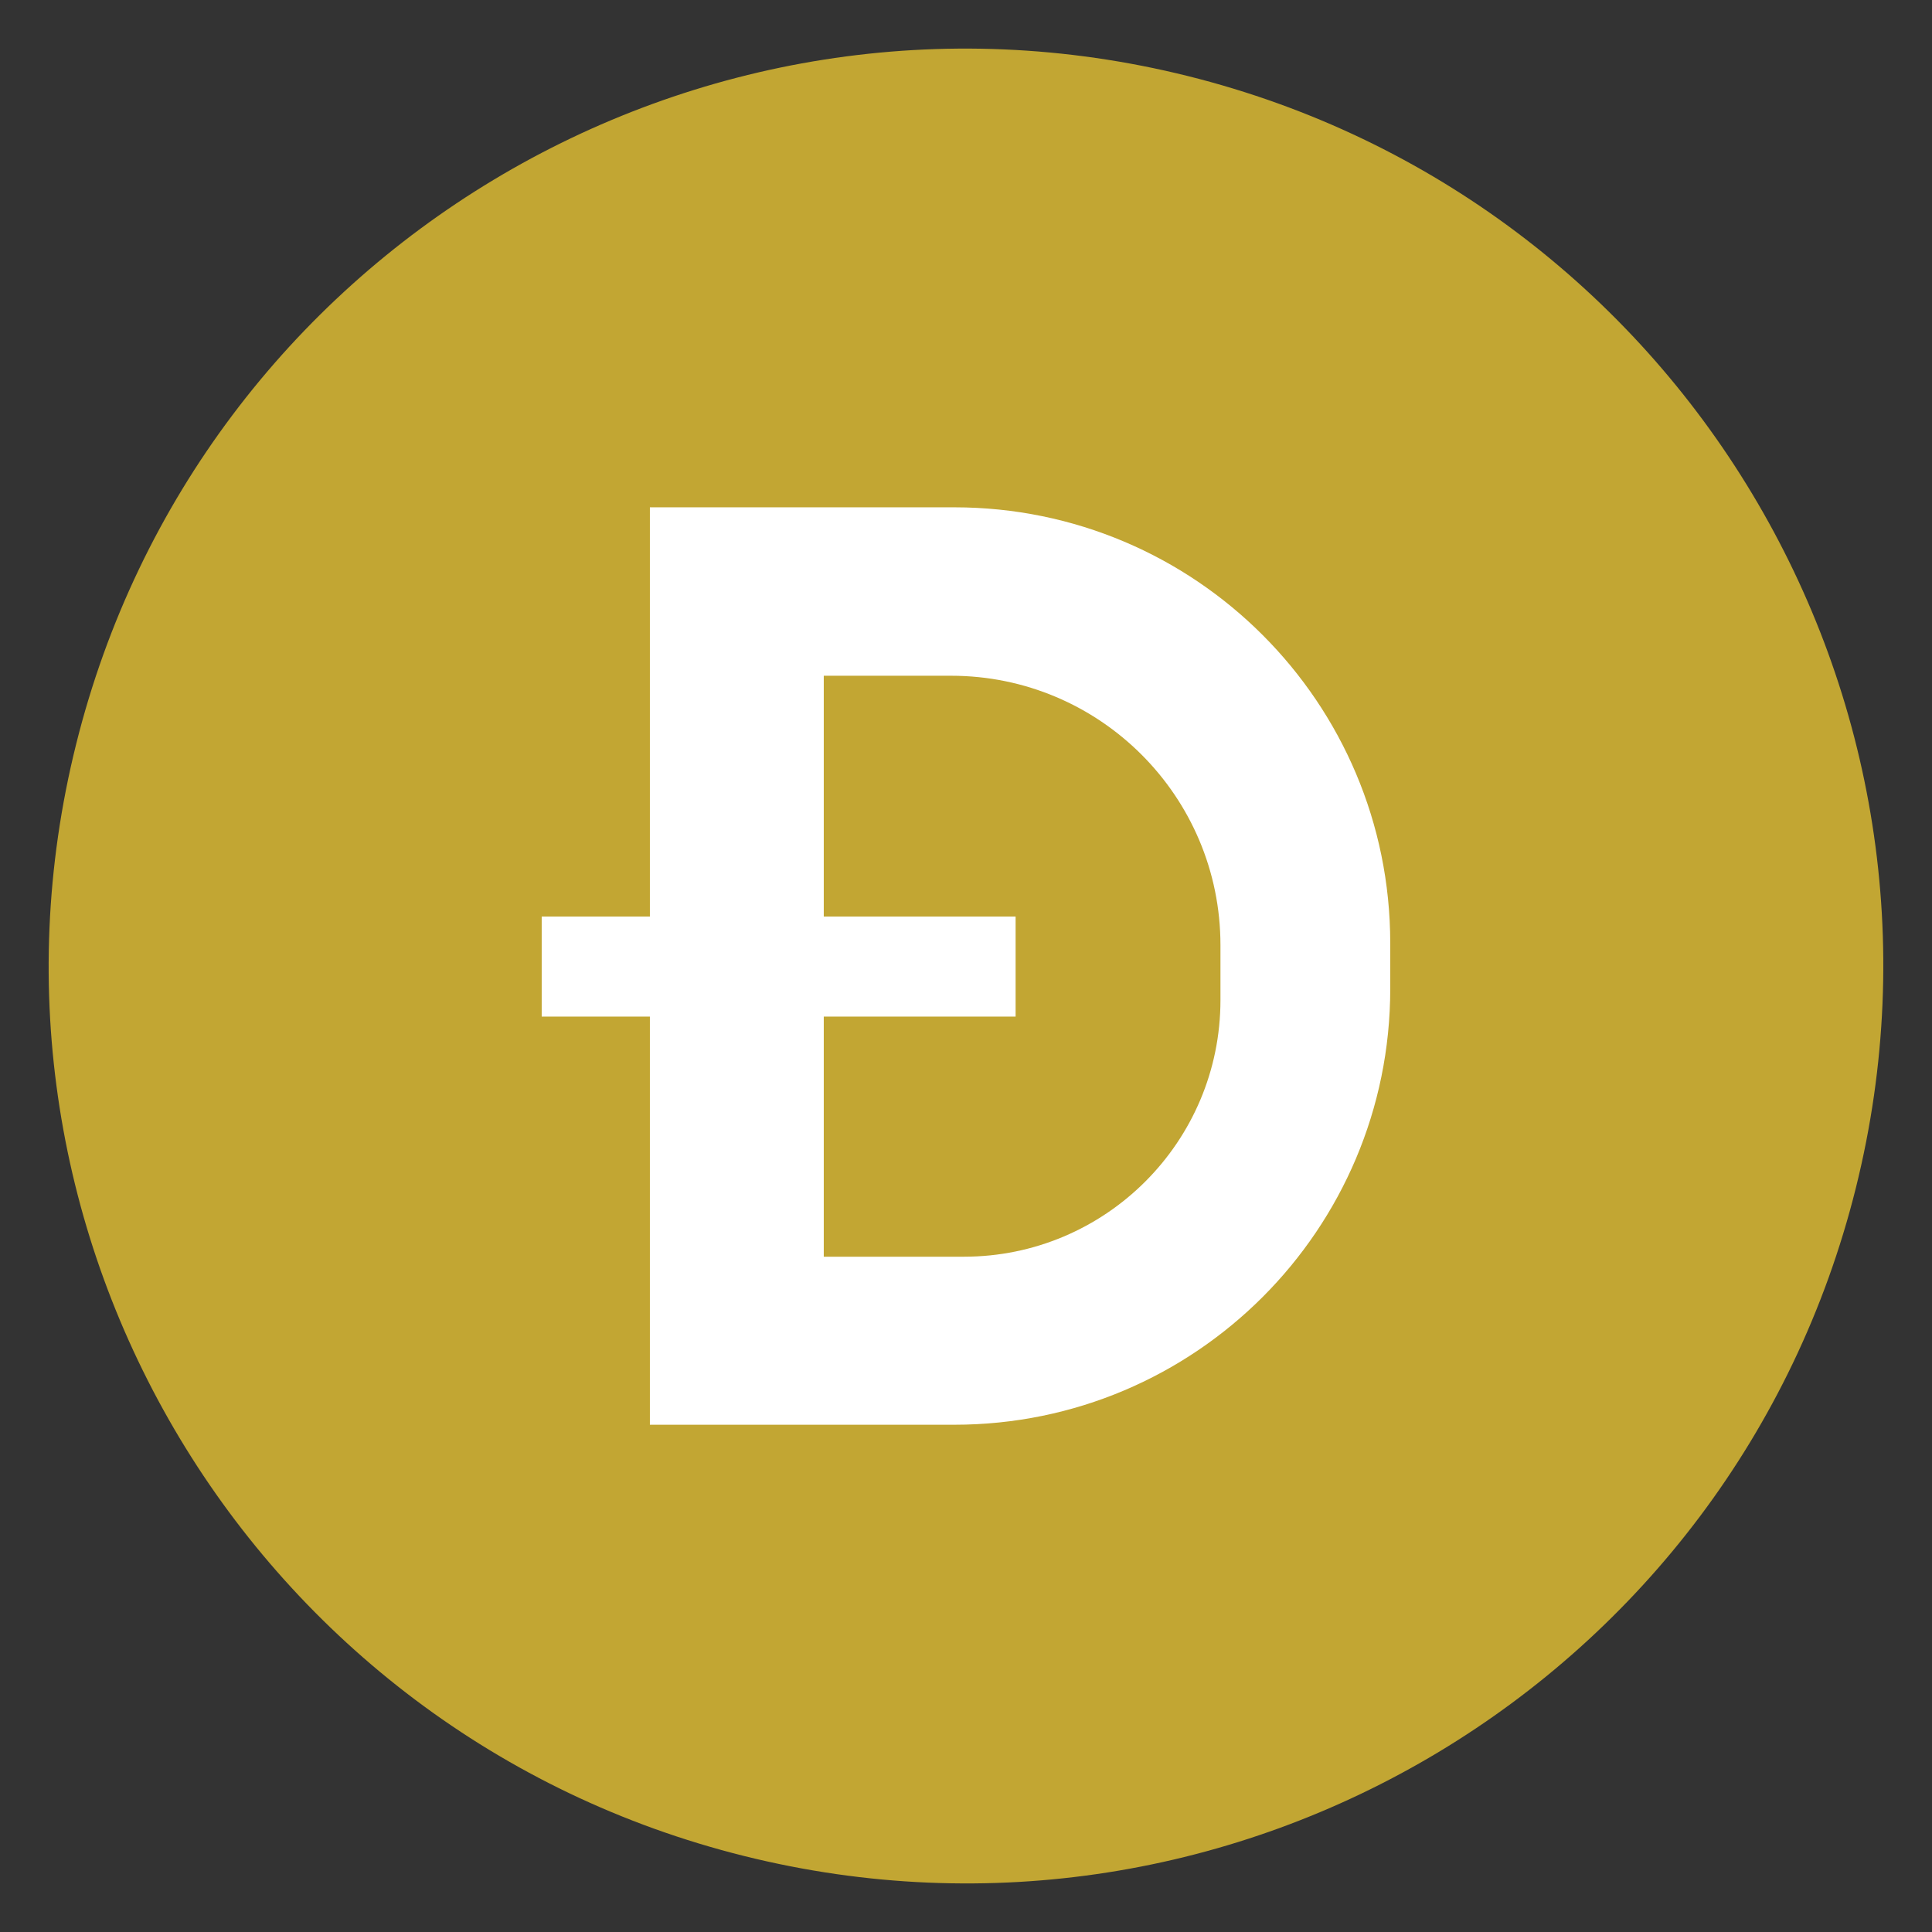
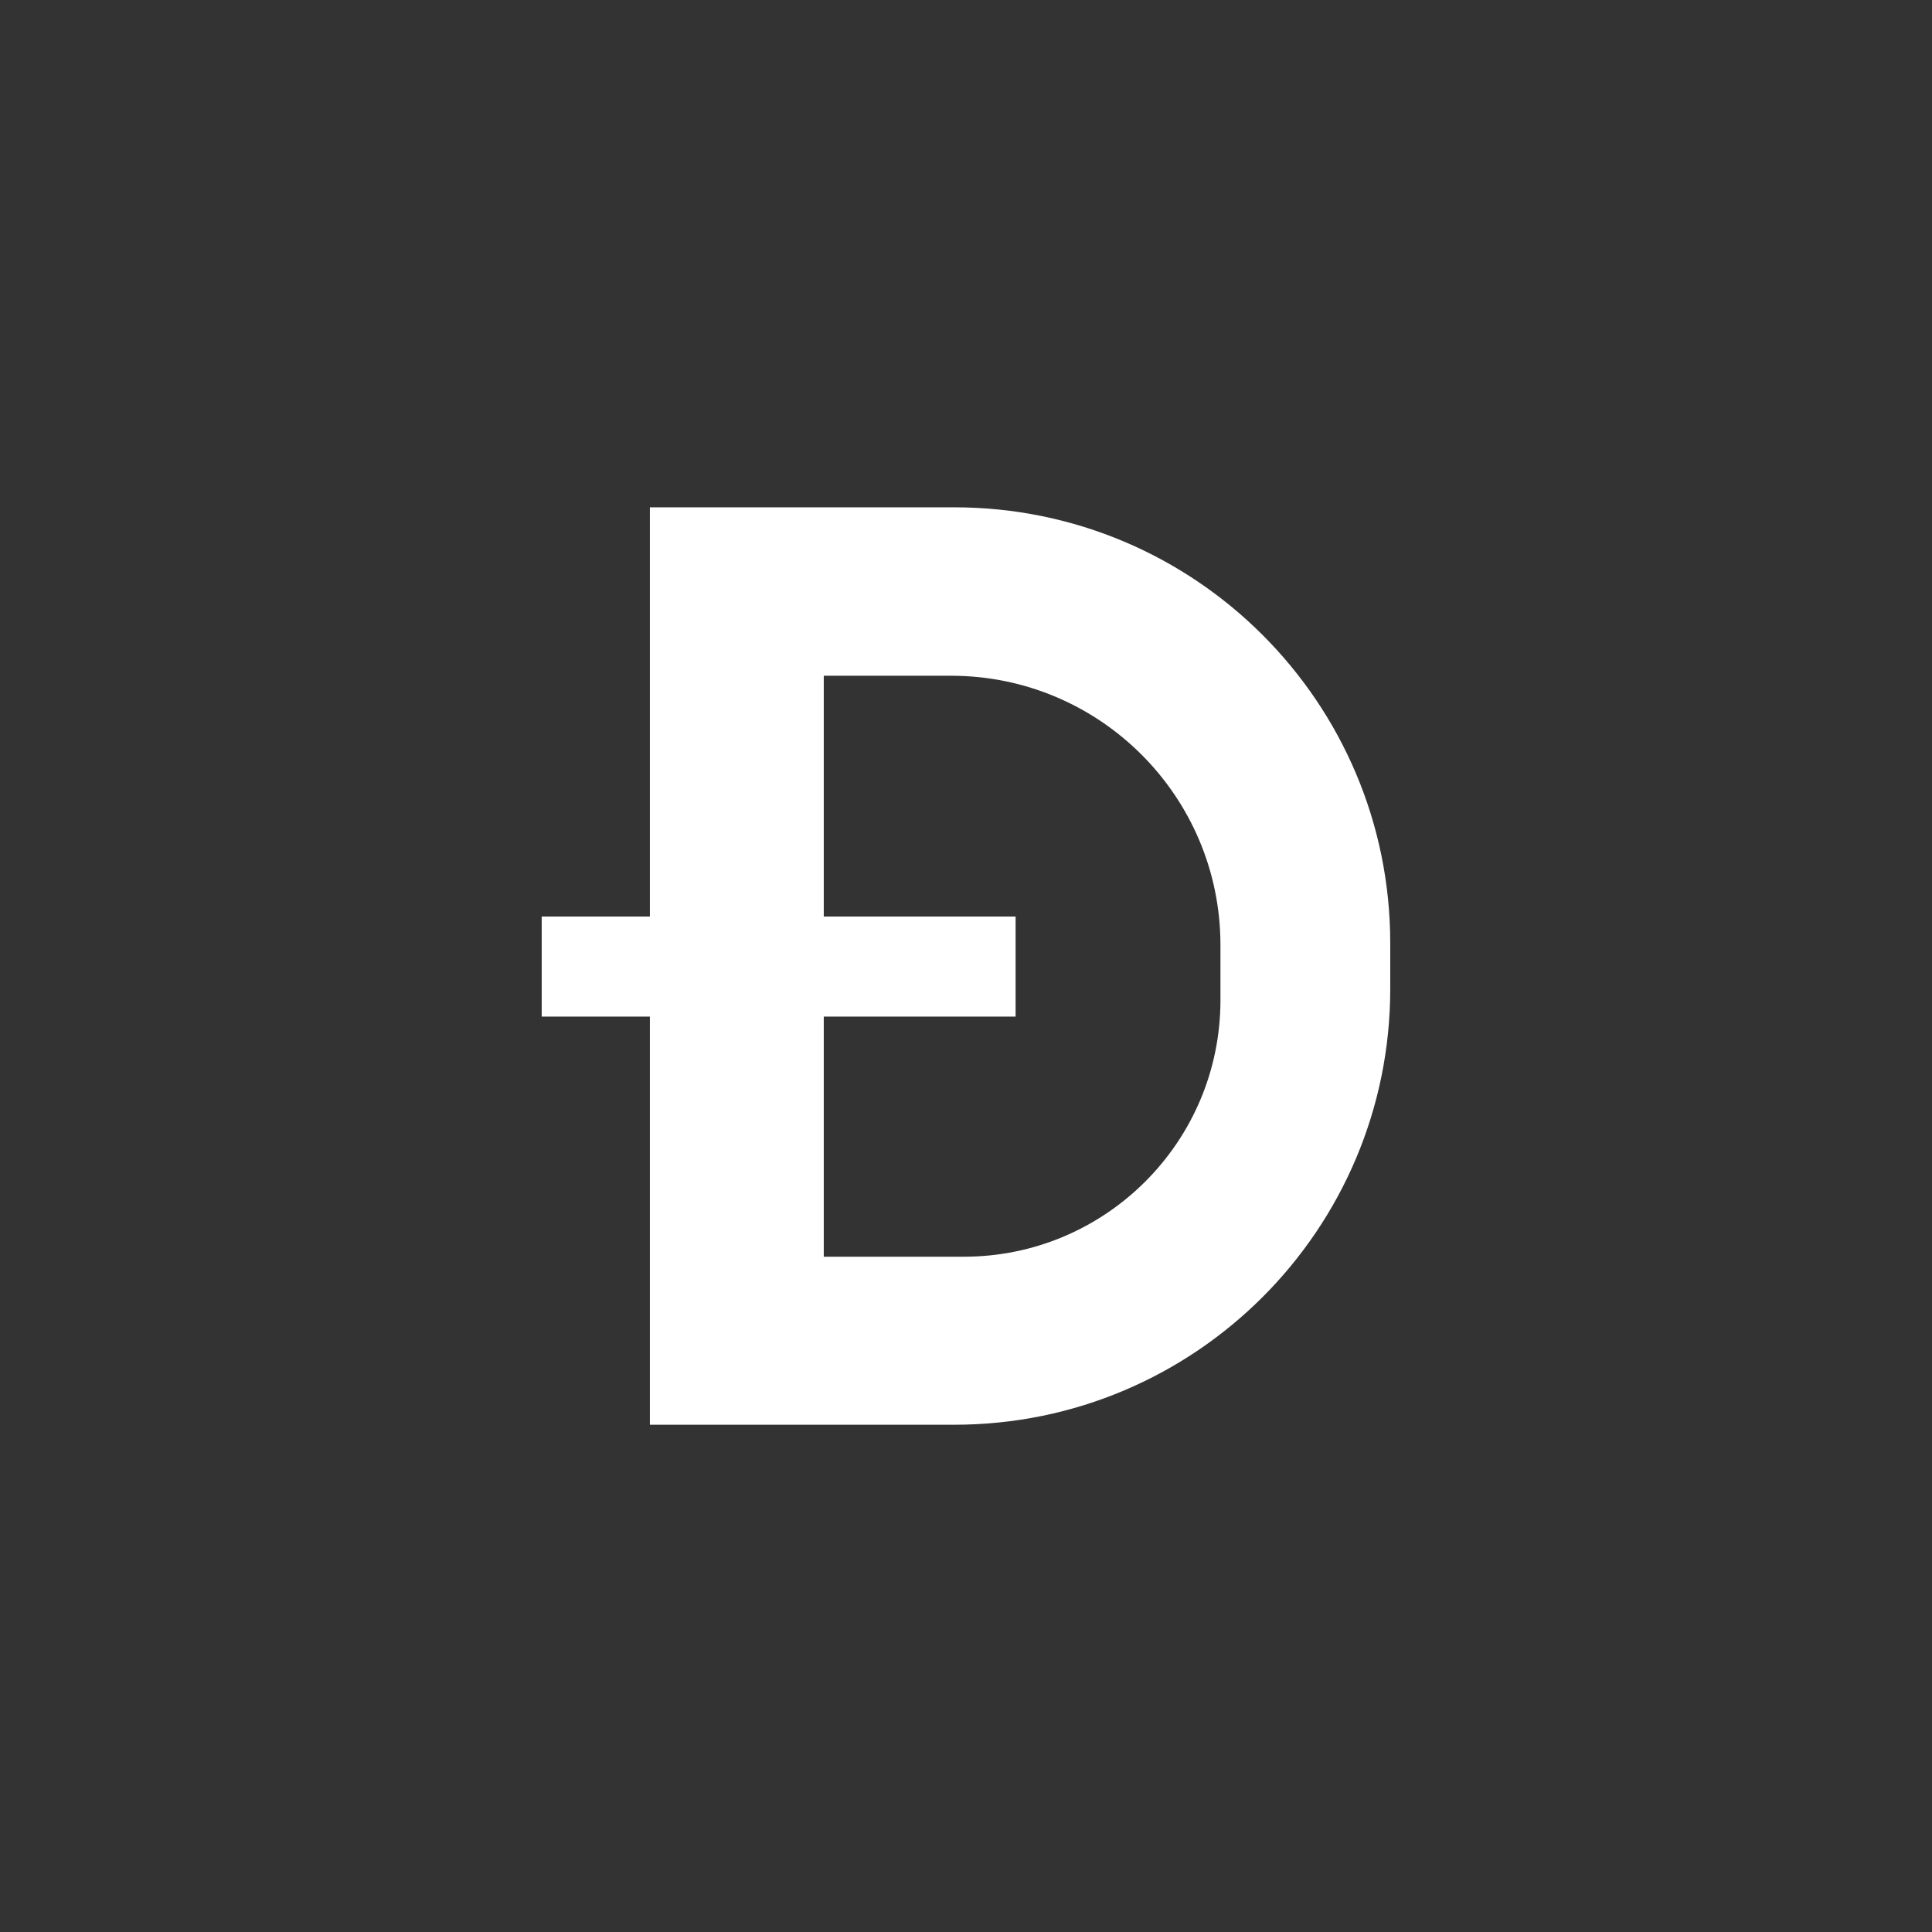
<svg xmlns="http://www.w3.org/2000/svg" viewBox="0 0 34 34">
  <rect x="0" y="0" width="34" height="34" fill="#333333" stroke="none" />
  <g>
    <g transform="matrix(1, 0, 0, 1, 0, -0)">
-       <path d="M 32.66 20.906 C 30.504 29.555 21.743 34.819 13.093 32.662 C 4.446 30.506 -0.818 21.745 1.34 13.096 C 3.495 4.446 12.255 -0.818 20.903 1.338 C 29.553 3.495 34.816 12.256 32.66 20.906 Z" fill="#C2A633" style="stroke-width: 1;" />
-       <path d="M 16.795 8.928 L 11.437 8.928 L 11.437 16.13 L 9.533 16.13 L 9.533 17.89 L 11.437 17.89 L 11.437 25.073 L 16.795 25.073 C 21.032 25.073 24.466 21.639 24.466 17.402 L 24.466 16.598 C 24.466 12.362 21.032 8.928 16.795 8.928 Z M 21.478 17.6 C 21.478 20.094 19.456 22.116 16.962 22.116 L 14.497 22.116 L 14.497 17.89 L 17.873 17.89 L 17.873 16.13 L 14.497 16.13 L 14.497 11.892 L 16.737 11.892 C 19.355 11.892 21.478 14.014 21.478 16.633 L 21.478 17.6 Z" fill="white" style="stroke-width: 1;" />
+       <path d="M 16.795 8.928 L 11.437 8.928 L 11.437 16.13 L 9.533 16.13 L 9.533 17.89 L 11.437 17.89 L 11.437 25.073 L 16.795 25.073 C 21.032 25.073 24.466 21.639 24.466 17.402 L 24.466 16.598 C 24.466 12.362 21.032 8.928 16.795 8.928 Z M 21.478 17.6 C 21.478 20.094 19.456 22.116 16.962 22.116 L 14.497 22.116 L 14.497 17.89 L 17.873 17.89 L 17.873 16.13 L 14.497 16.13 L 14.497 11.892 L 16.737 11.892 C 19.355 11.892 21.478 14.014 21.478 16.633 Z" fill="white" style="stroke-width: 1;" />
    </g>
  </g>
</svg>